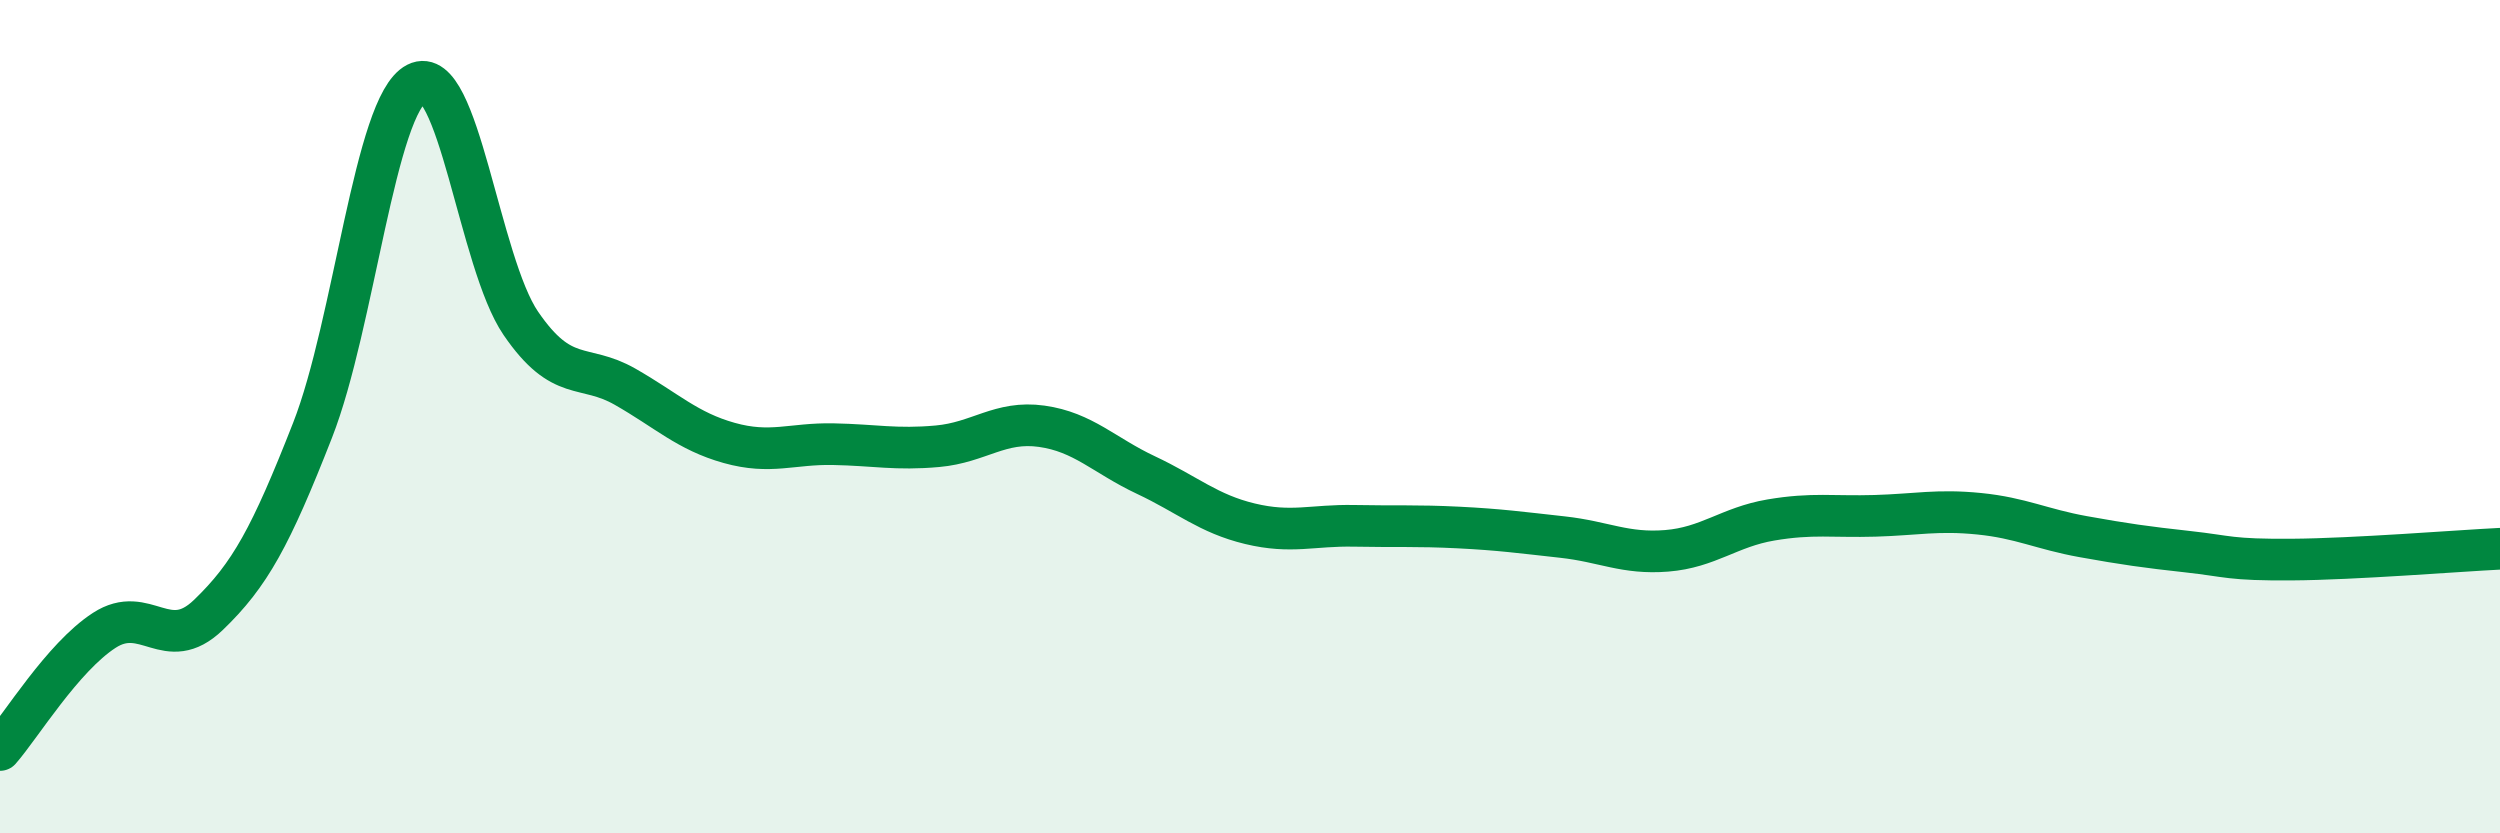
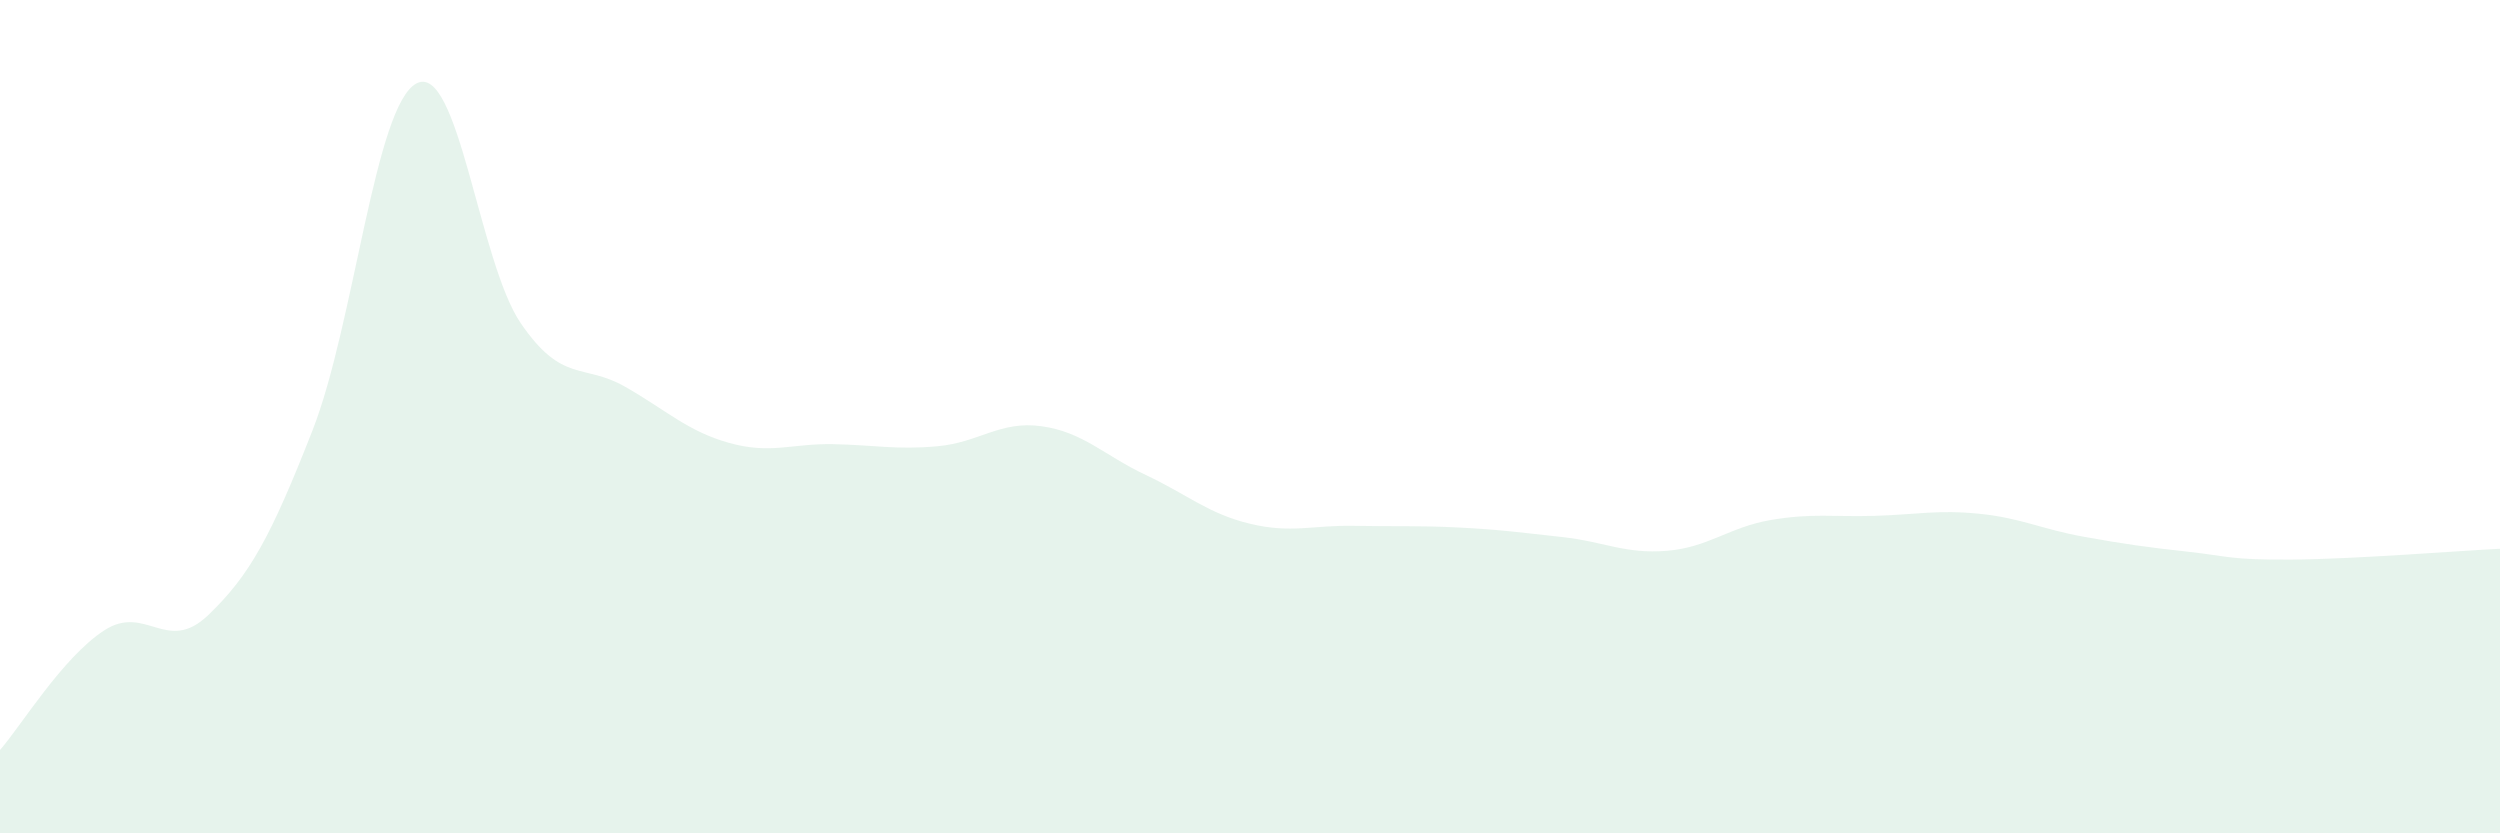
<svg xmlns="http://www.w3.org/2000/svg" width="60" height="20" viewBox="0 0 60 20">
  <path d="M 0,18 C 0.5,17.43 1.5,15.78 2.5,15.13 C 3.5,14.48 4,15.72 5,14.76 C 6,13.8 6.5,12.88 7.5,10.33 C 8.5,7.78 9,2.51 10,2 C 11,1.49 11.5,6.3 12.5,7.76 C 13.5,9.22 14,8.71 15,9.28 C 16,9.85 16.5,10.35 17.5,10.63 C 18.5,10.91 19,10.64 20,10.66 C 21,10.68 21.5,10.8 22.5,10.71 C 23.5,10.62 24,10.09 25,10.23 C 26,10.37 26.5,10.93 27.5,11.4 C 28.5,11.87 29,12.33 30,12.57 C 31,12.81 31.5,12.6 32.5,12.62 C 33.5,12.64 34,12.61 35,12.66 C 36,12.71 36.5,12.78 37.5,12.89 C 38.5,13 39,13.3 40,13.22 C 41,13.14 41.5,12.65 42.5,12.48 C 43.5,12.31 44,12.41 45,12.38 C 46,12.35 46.5,12.23 47.5,12.33 C 48.5,12.43 49,12.7 50,12.88 C 51,13.06 51.5,13.13 52.5,13.24 C 53.5,13.35 53.5,13.44 55,13.43 C 56.5,13.42 59,13.22 60,13.17L60 20L0 20Z" fill="#008740" opacity="0.1" stroke-linecap="round" stroke-linejoin="round" />
-   <path d="M 0,18 C 0.5,17.43 1.5,15.78 2.5,15.13 C 3.5,14.48 4,15.72 5,14.76 C 6,13.8 6.5,12.88 7.5,10.33 C 8.5,7.78 9,2.51 10,2 C 11,1.49 11.5,6.3 12.5,7.76 C 13.5,9.22 14,8.71 15,9.28 C 16,9.85 16.5,10.35 17.5,10.63 C 18.5,10.91 19,10.64 20,10.66 C 21,10.68 21.5,10.8 22.5,10.71 C 23.5,10.62 24,10.09 25,10.23 C 26,10.37 26.5,10.93 27.5,11.4 C 28.5,11.87 29,12.33 30,12.57 C 31,12.81 31.5,12.6 32.5,12.62 C 33.5,12.64 34,12.61 35,12.66 C 36,12.71 36.5,12.78 37.5,12.89 C 38.5,13 39,13.3 40,13.22 C 41,13.14 41.5,12.65 42.5,12.48 C 43.5,12.31 44,12.41 45,12.38 C 46,12.35 46.5,12.23 47.5,12.33 C 48.5,12.43 49,12.7 50,12.88 C 51,13.06 51.5,13.13 52.5,13.24 C 53.5,13.35 53.5,13.44 55,13.43 C 56.5,13.42 59,13.22 60,13.17" stroke="#008740" stroke-width="1" fill="none" stroke-linecap="round" stroke-linejoin="round" />
</svg>